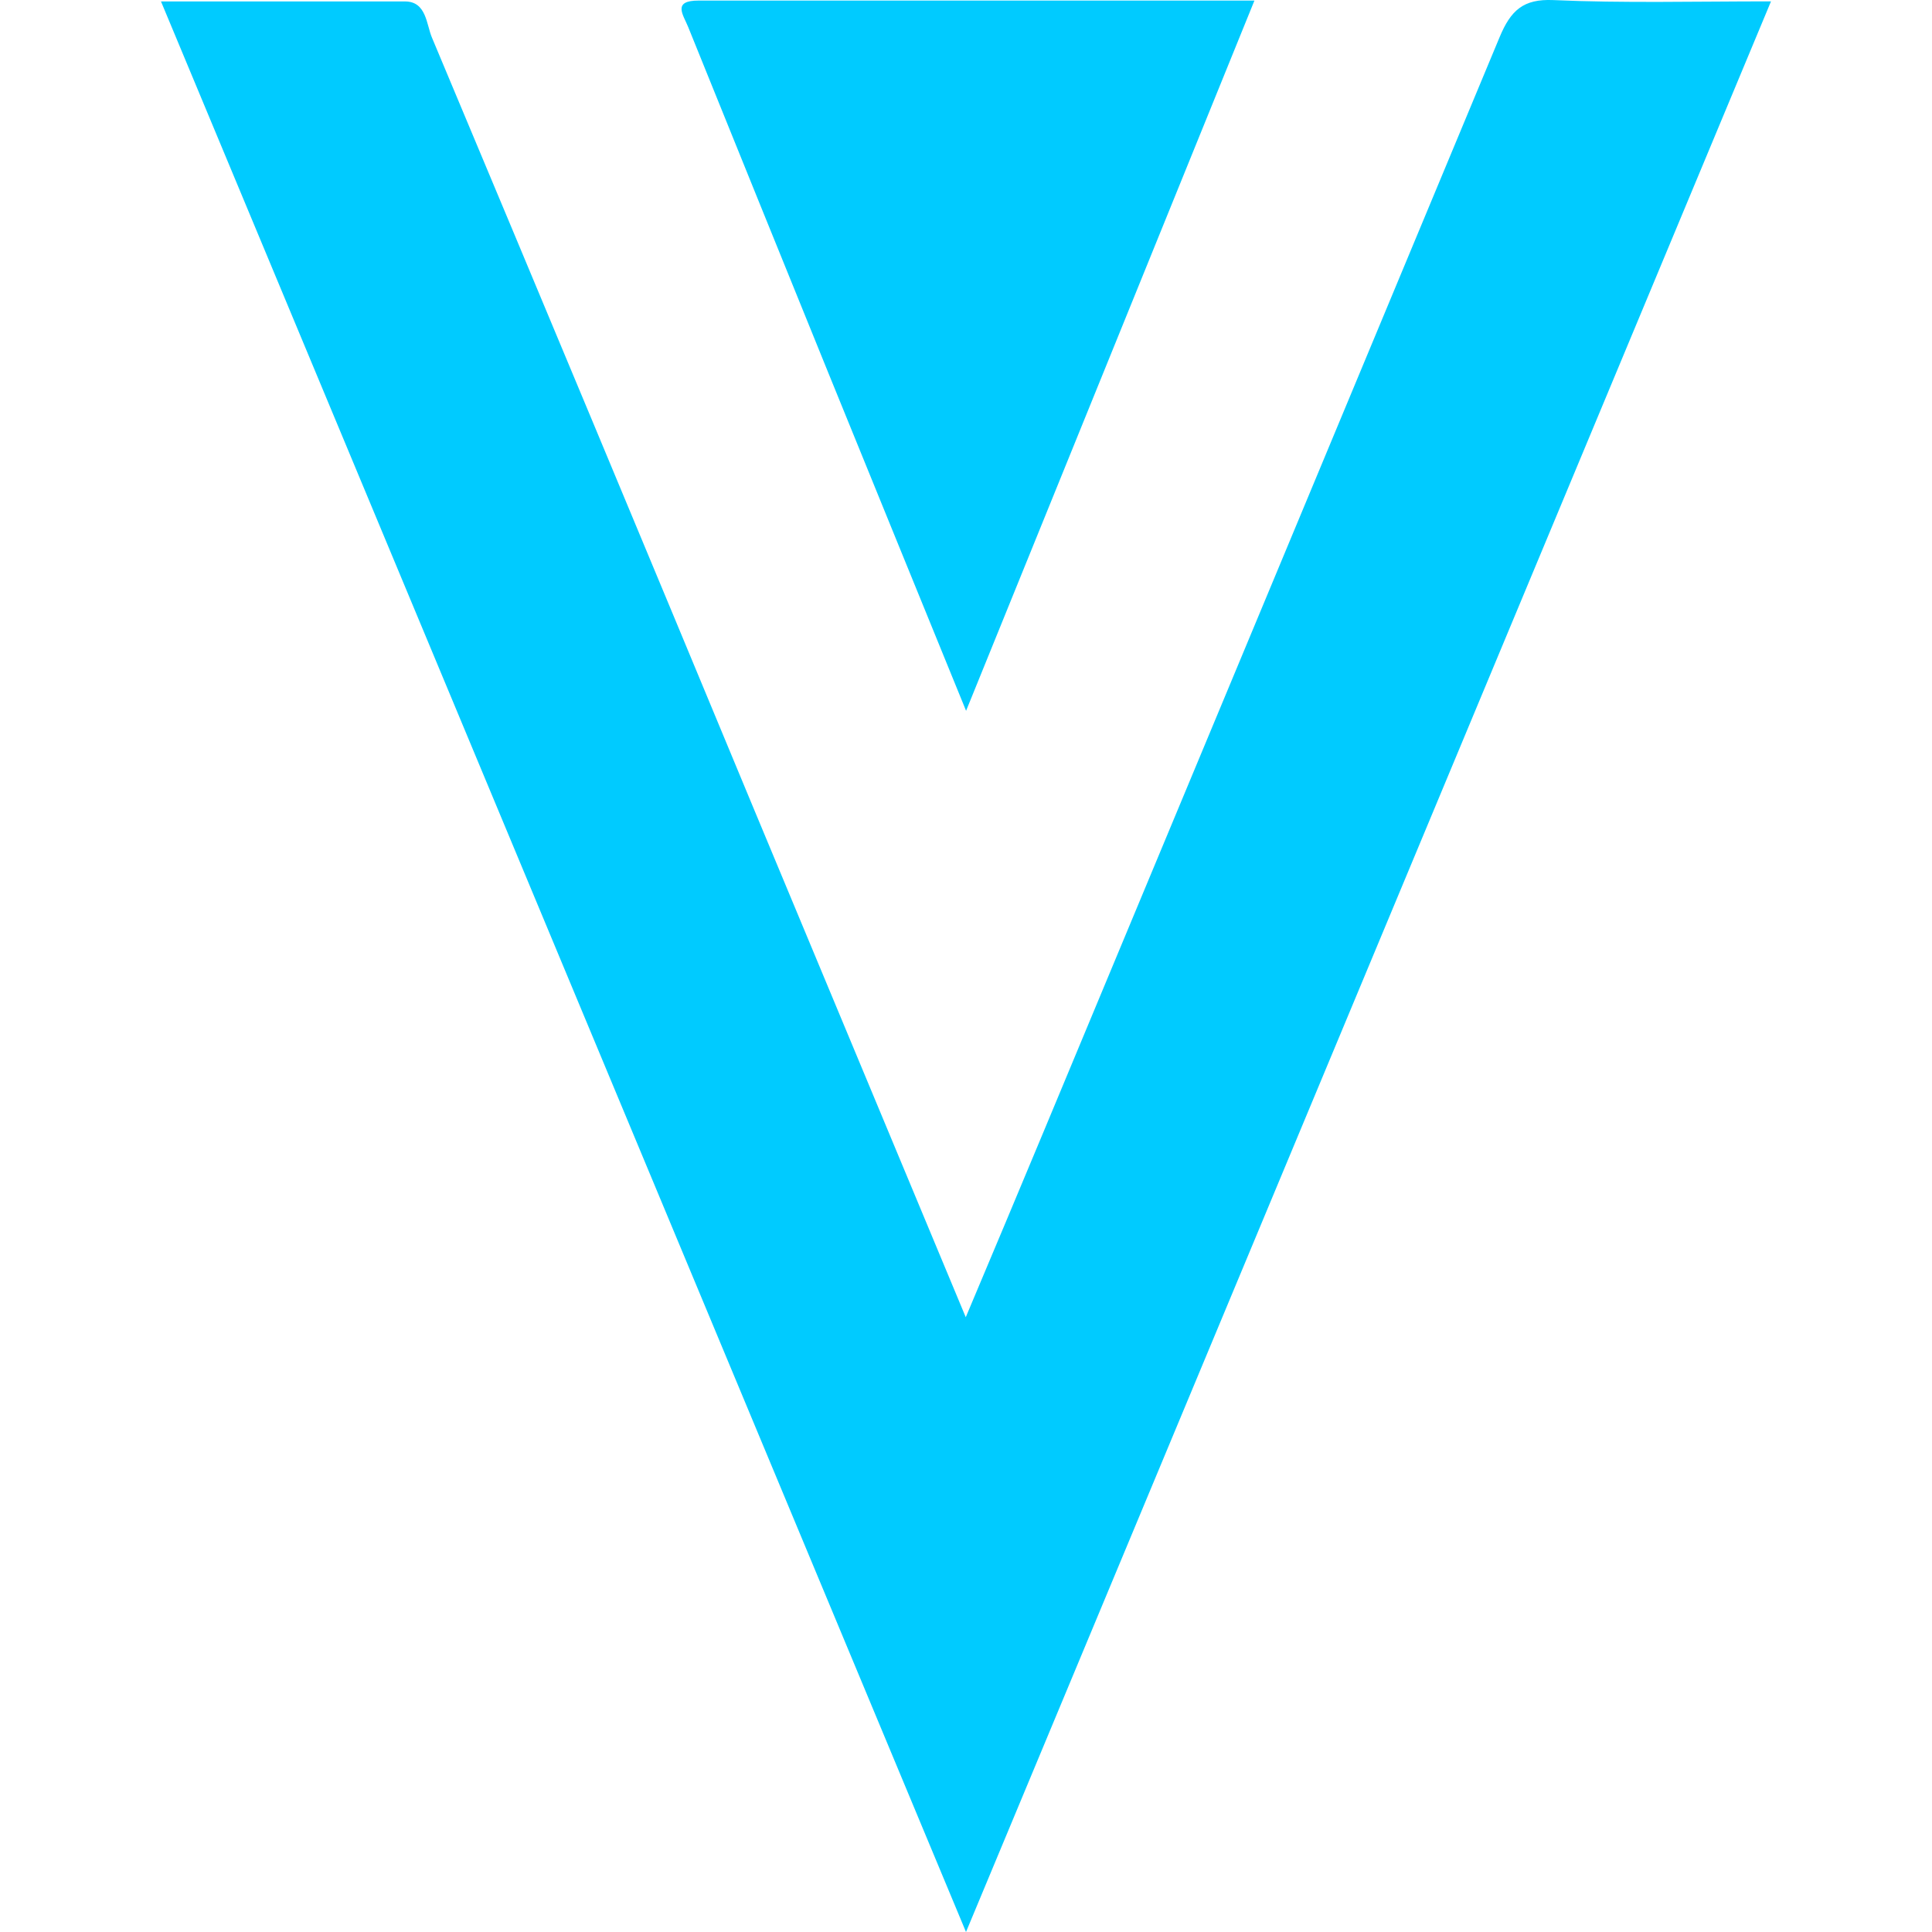
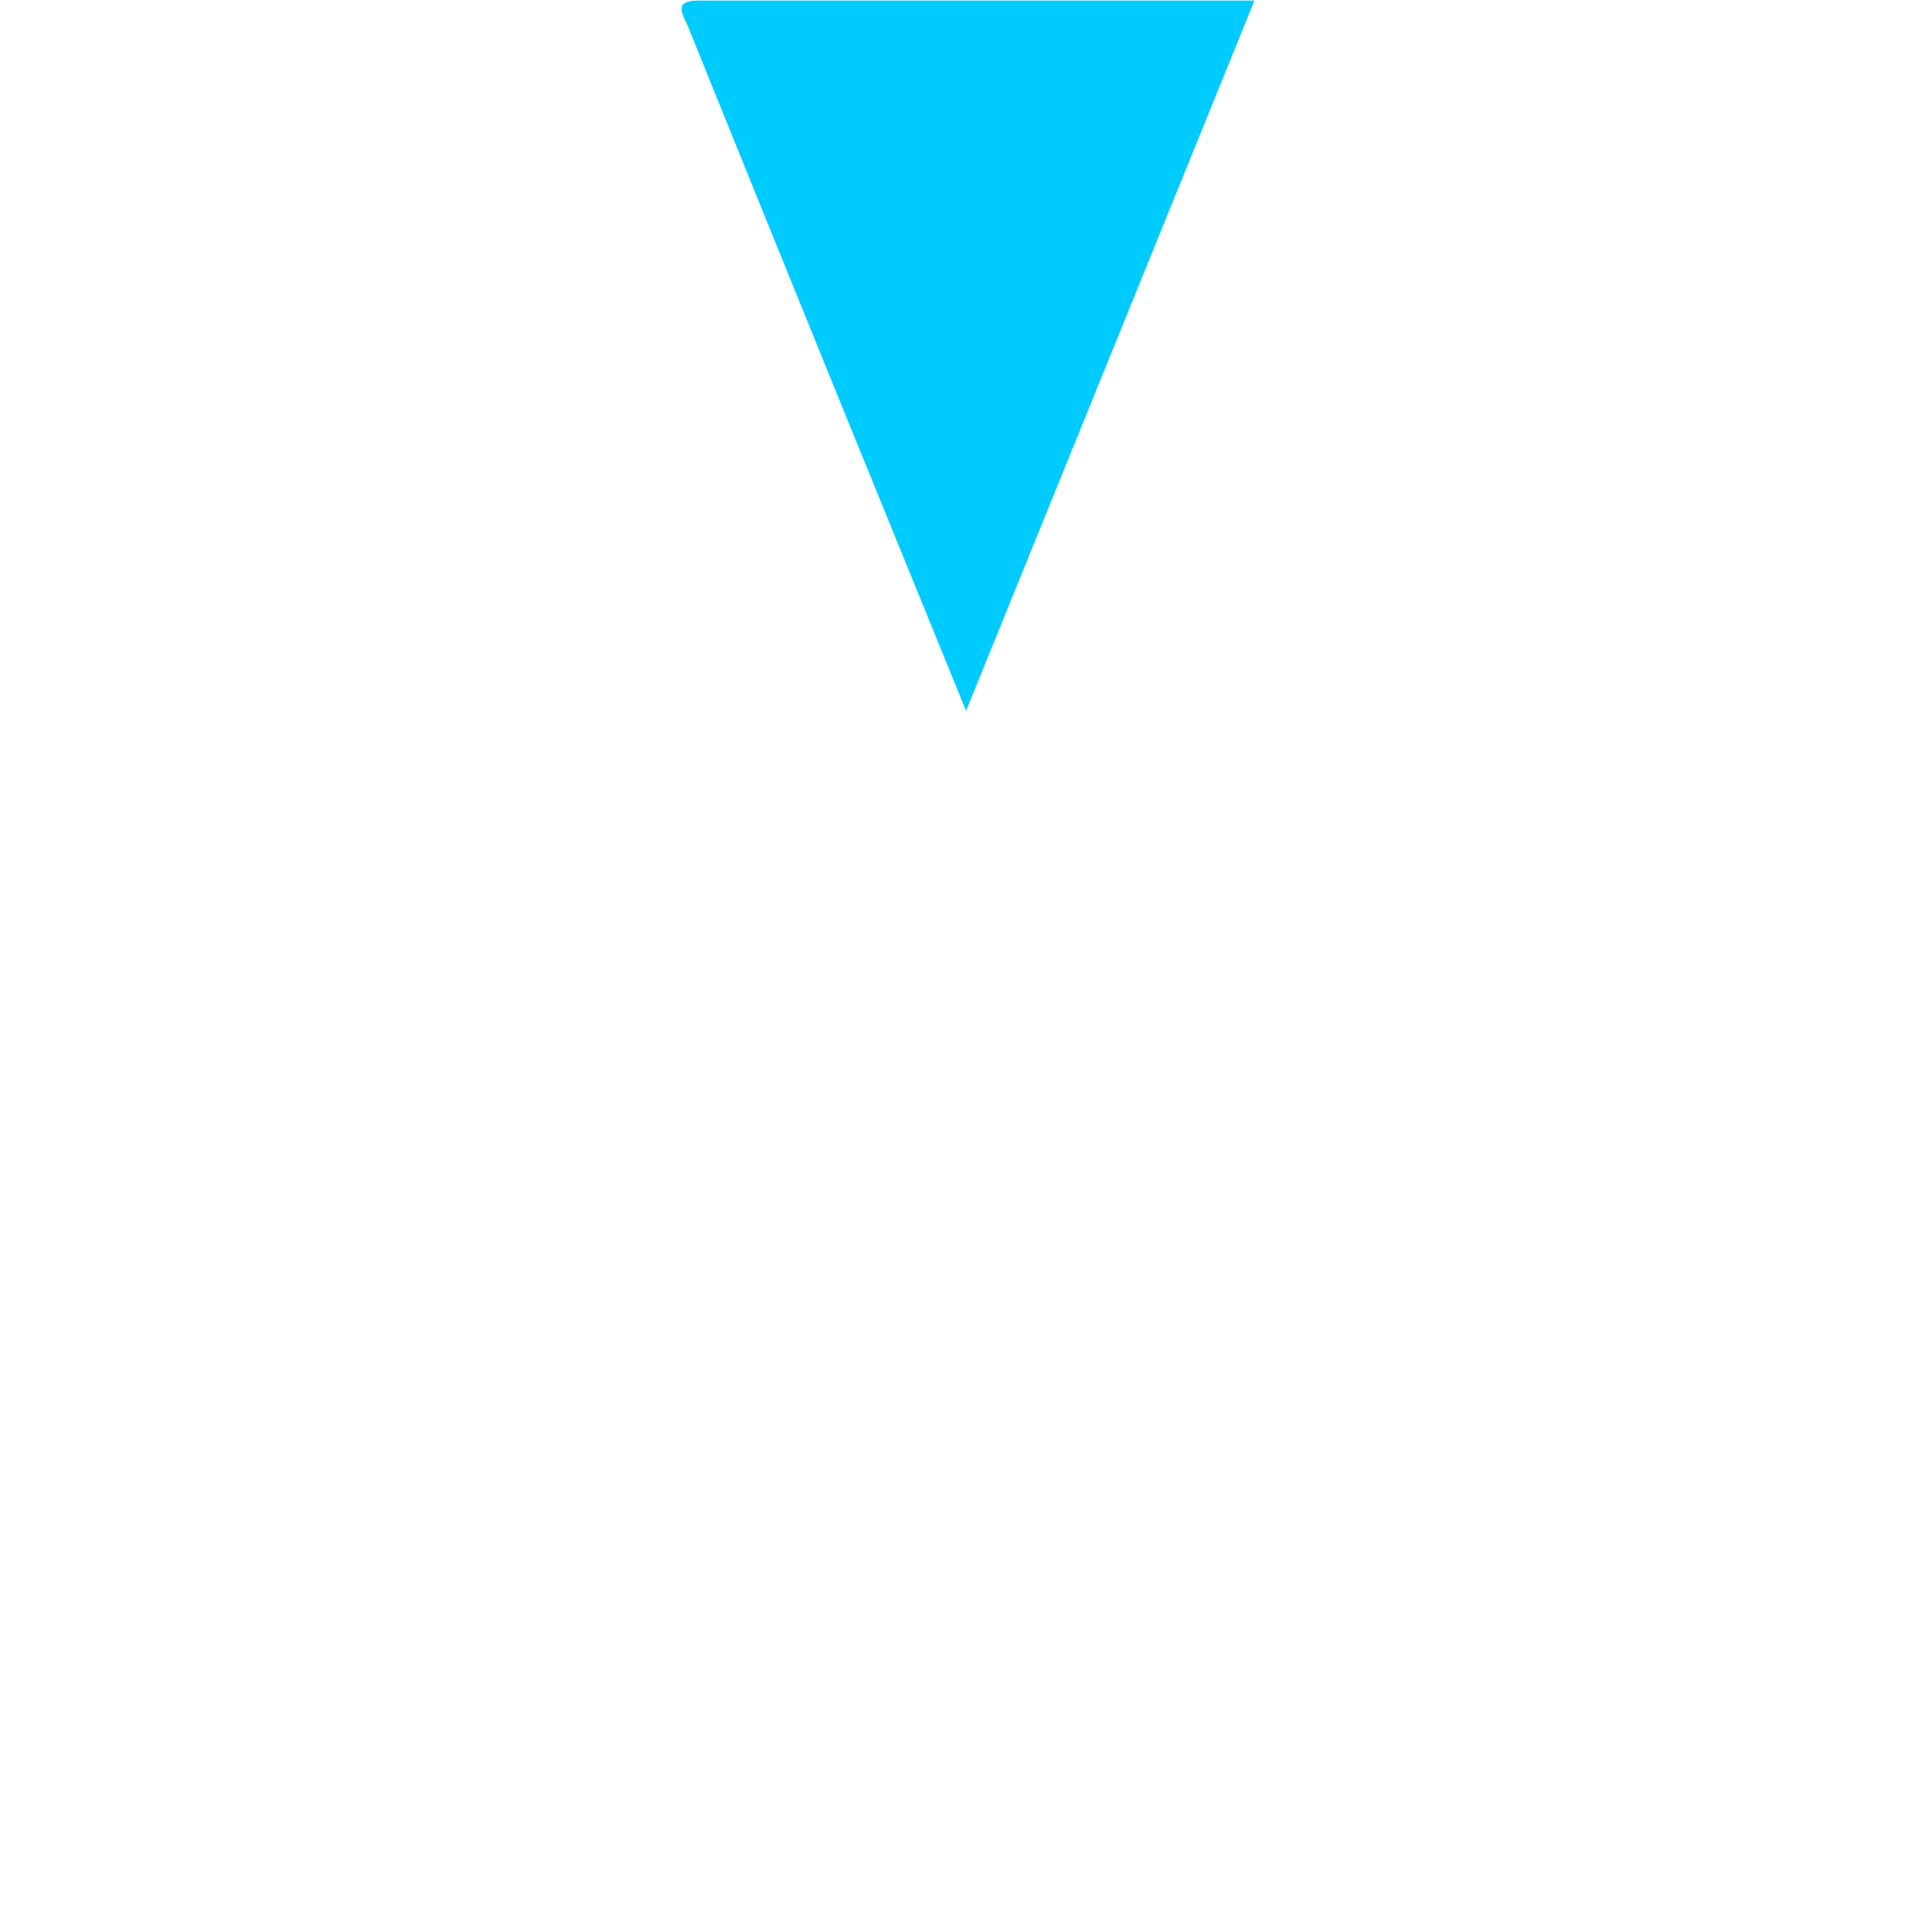
<svg xmlns="http://www.w3.org/2000/svg" width="24" height="24" viewBox="0 0 24 24" fill="none">
-   <path d="M22 0.017L12 24L2 0.018C3.047 0.018 4.039 0.018 5.031 0.018C5.299 0.018 5.296 0.305 5.367 0.47C6.71 3.671 8.047 6.875 9.378 10.081C10.24 12.148 11.101 14.215 11.997 16.363C12.341 15.546 12.655 14.8 12.966 14.053C14.854 9.524 16.741 4.994 18.628 0.463C18.768 0.126 18.925 -0.015 19.295 0.001C20.168 0.04 21.047 0.017 22 0.017Z" fill="#00CBFF" />
  <path d="M12.001 8.83C11.409 7.378 10.849 6.007 10.291 4.635C9.709 3.203 9.129 1.77 8.549 0.336C8.488 0.184 8.346 0.006 8.68 0.007C10.963 0.007 13.238 0.007 15.583 0.007L12.001 8.83Z" fill="#00CBFF" />
</svg>